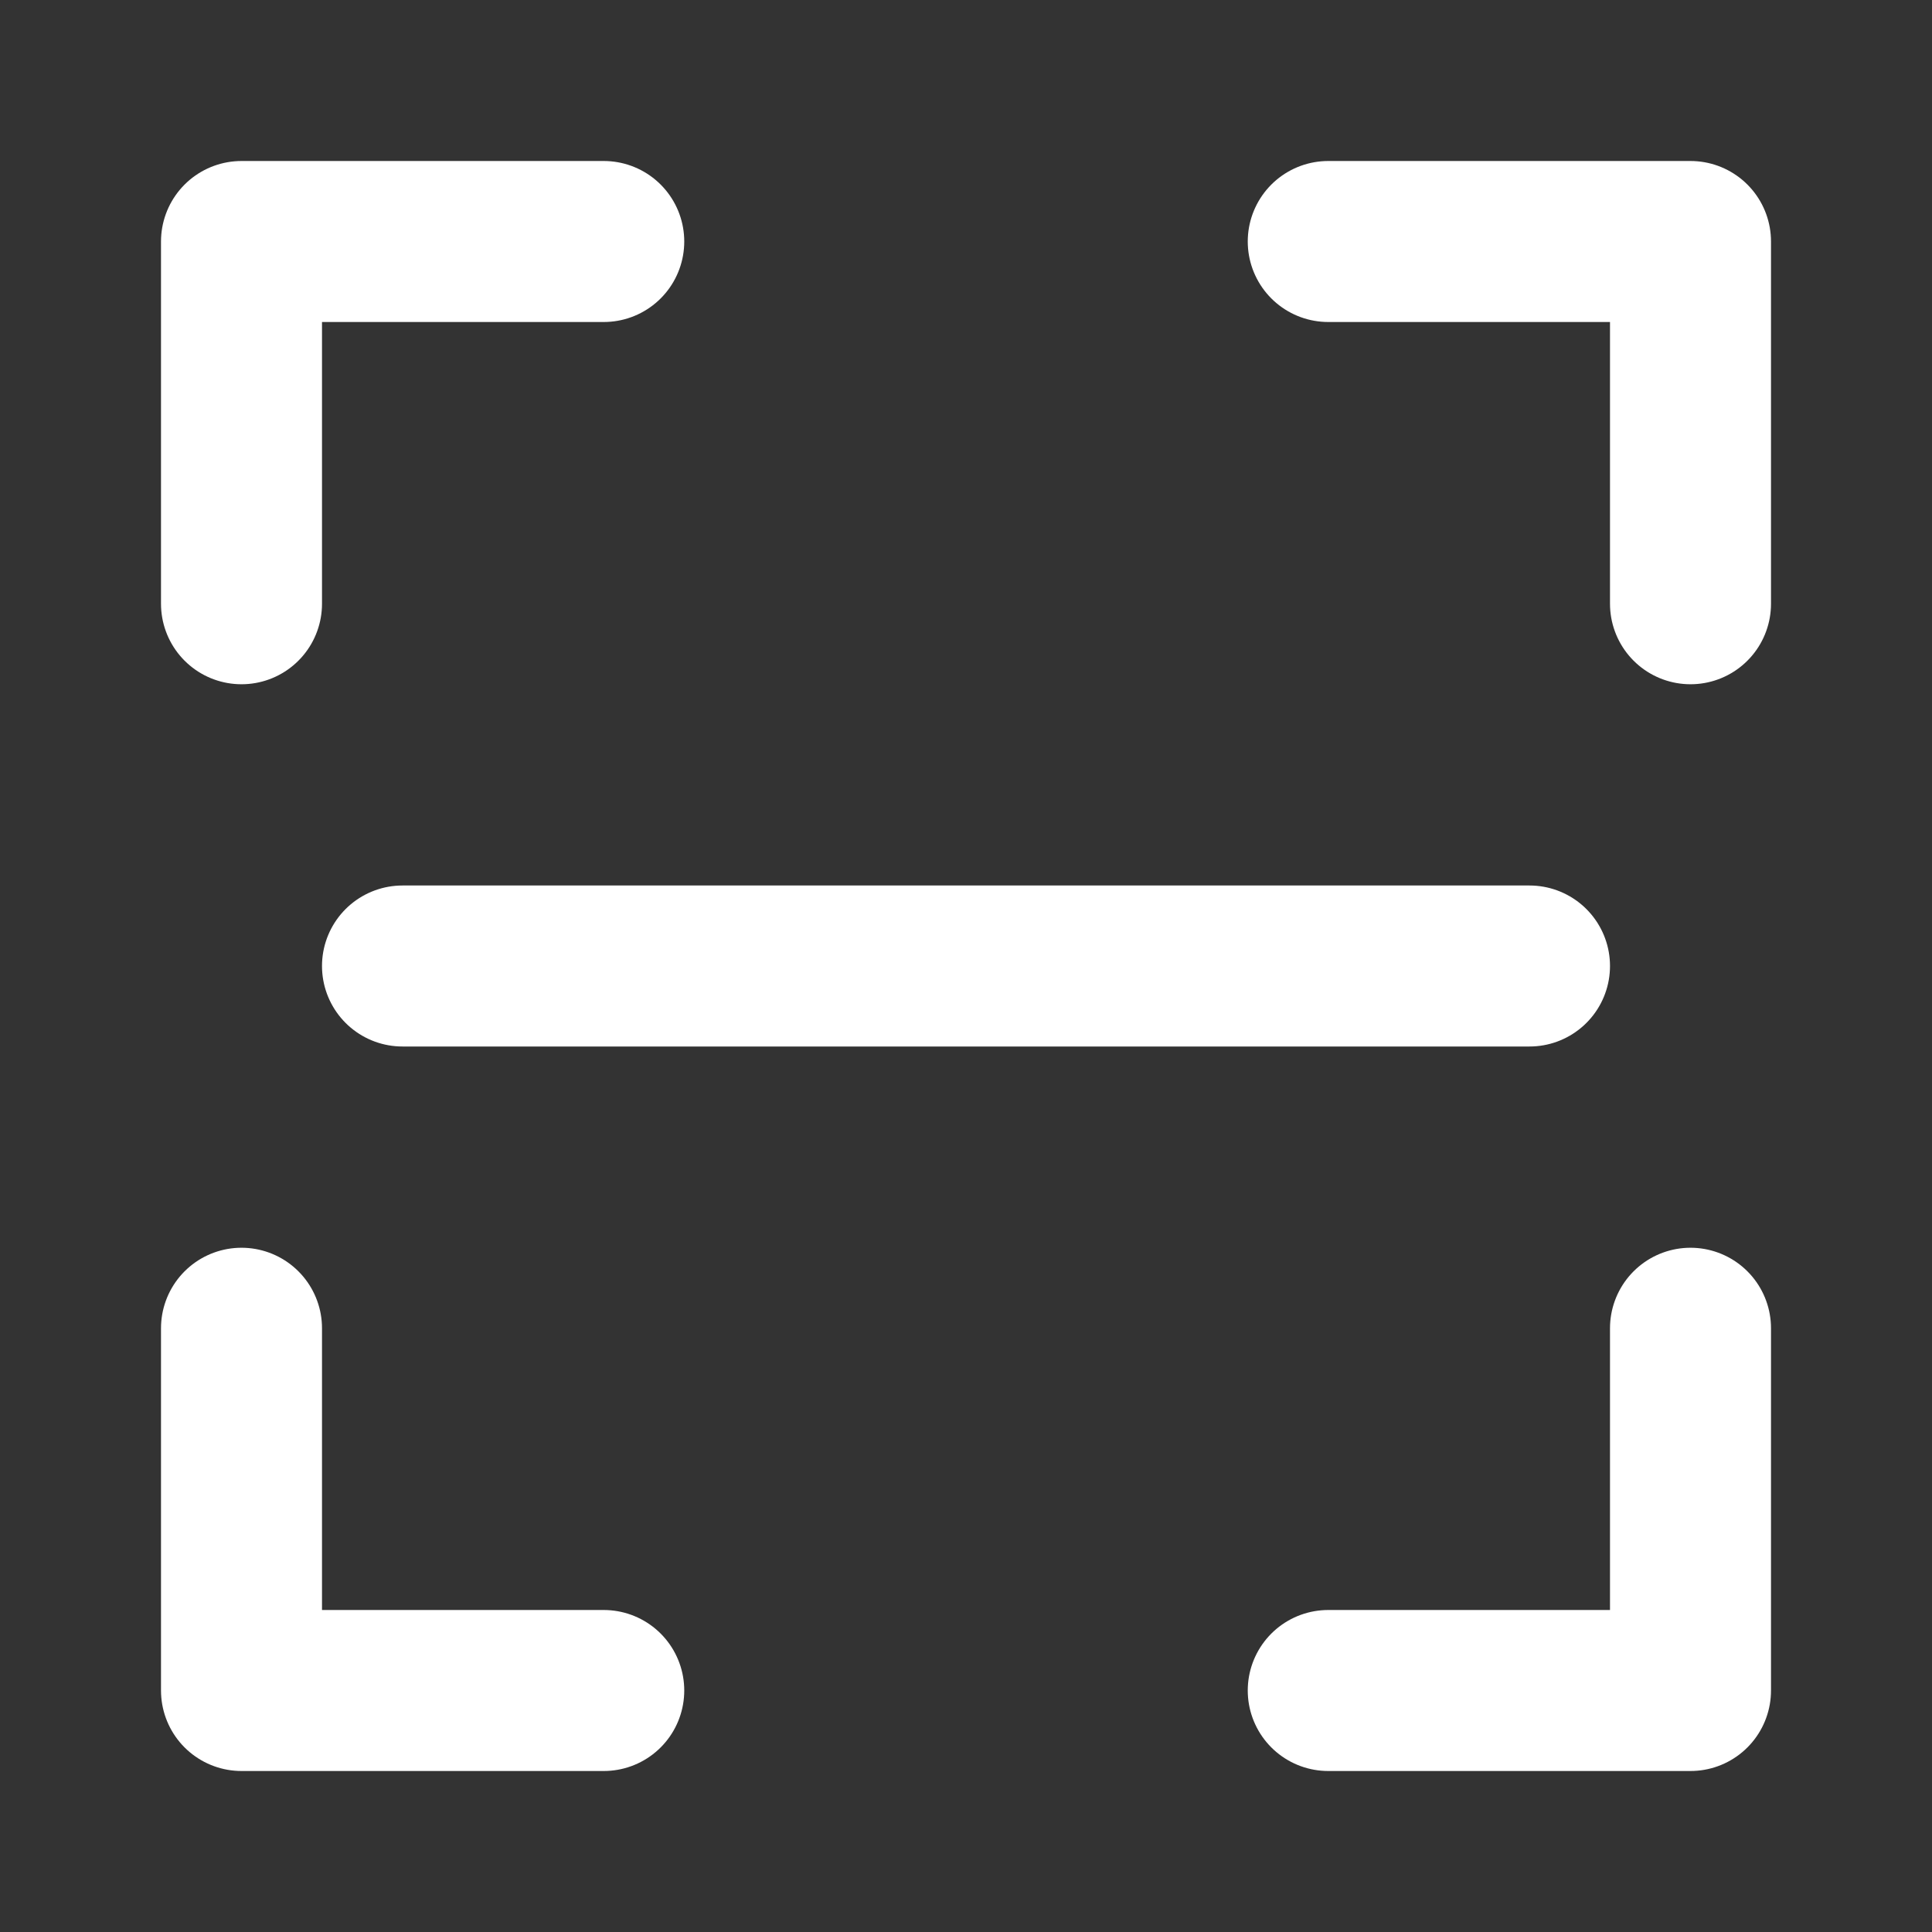
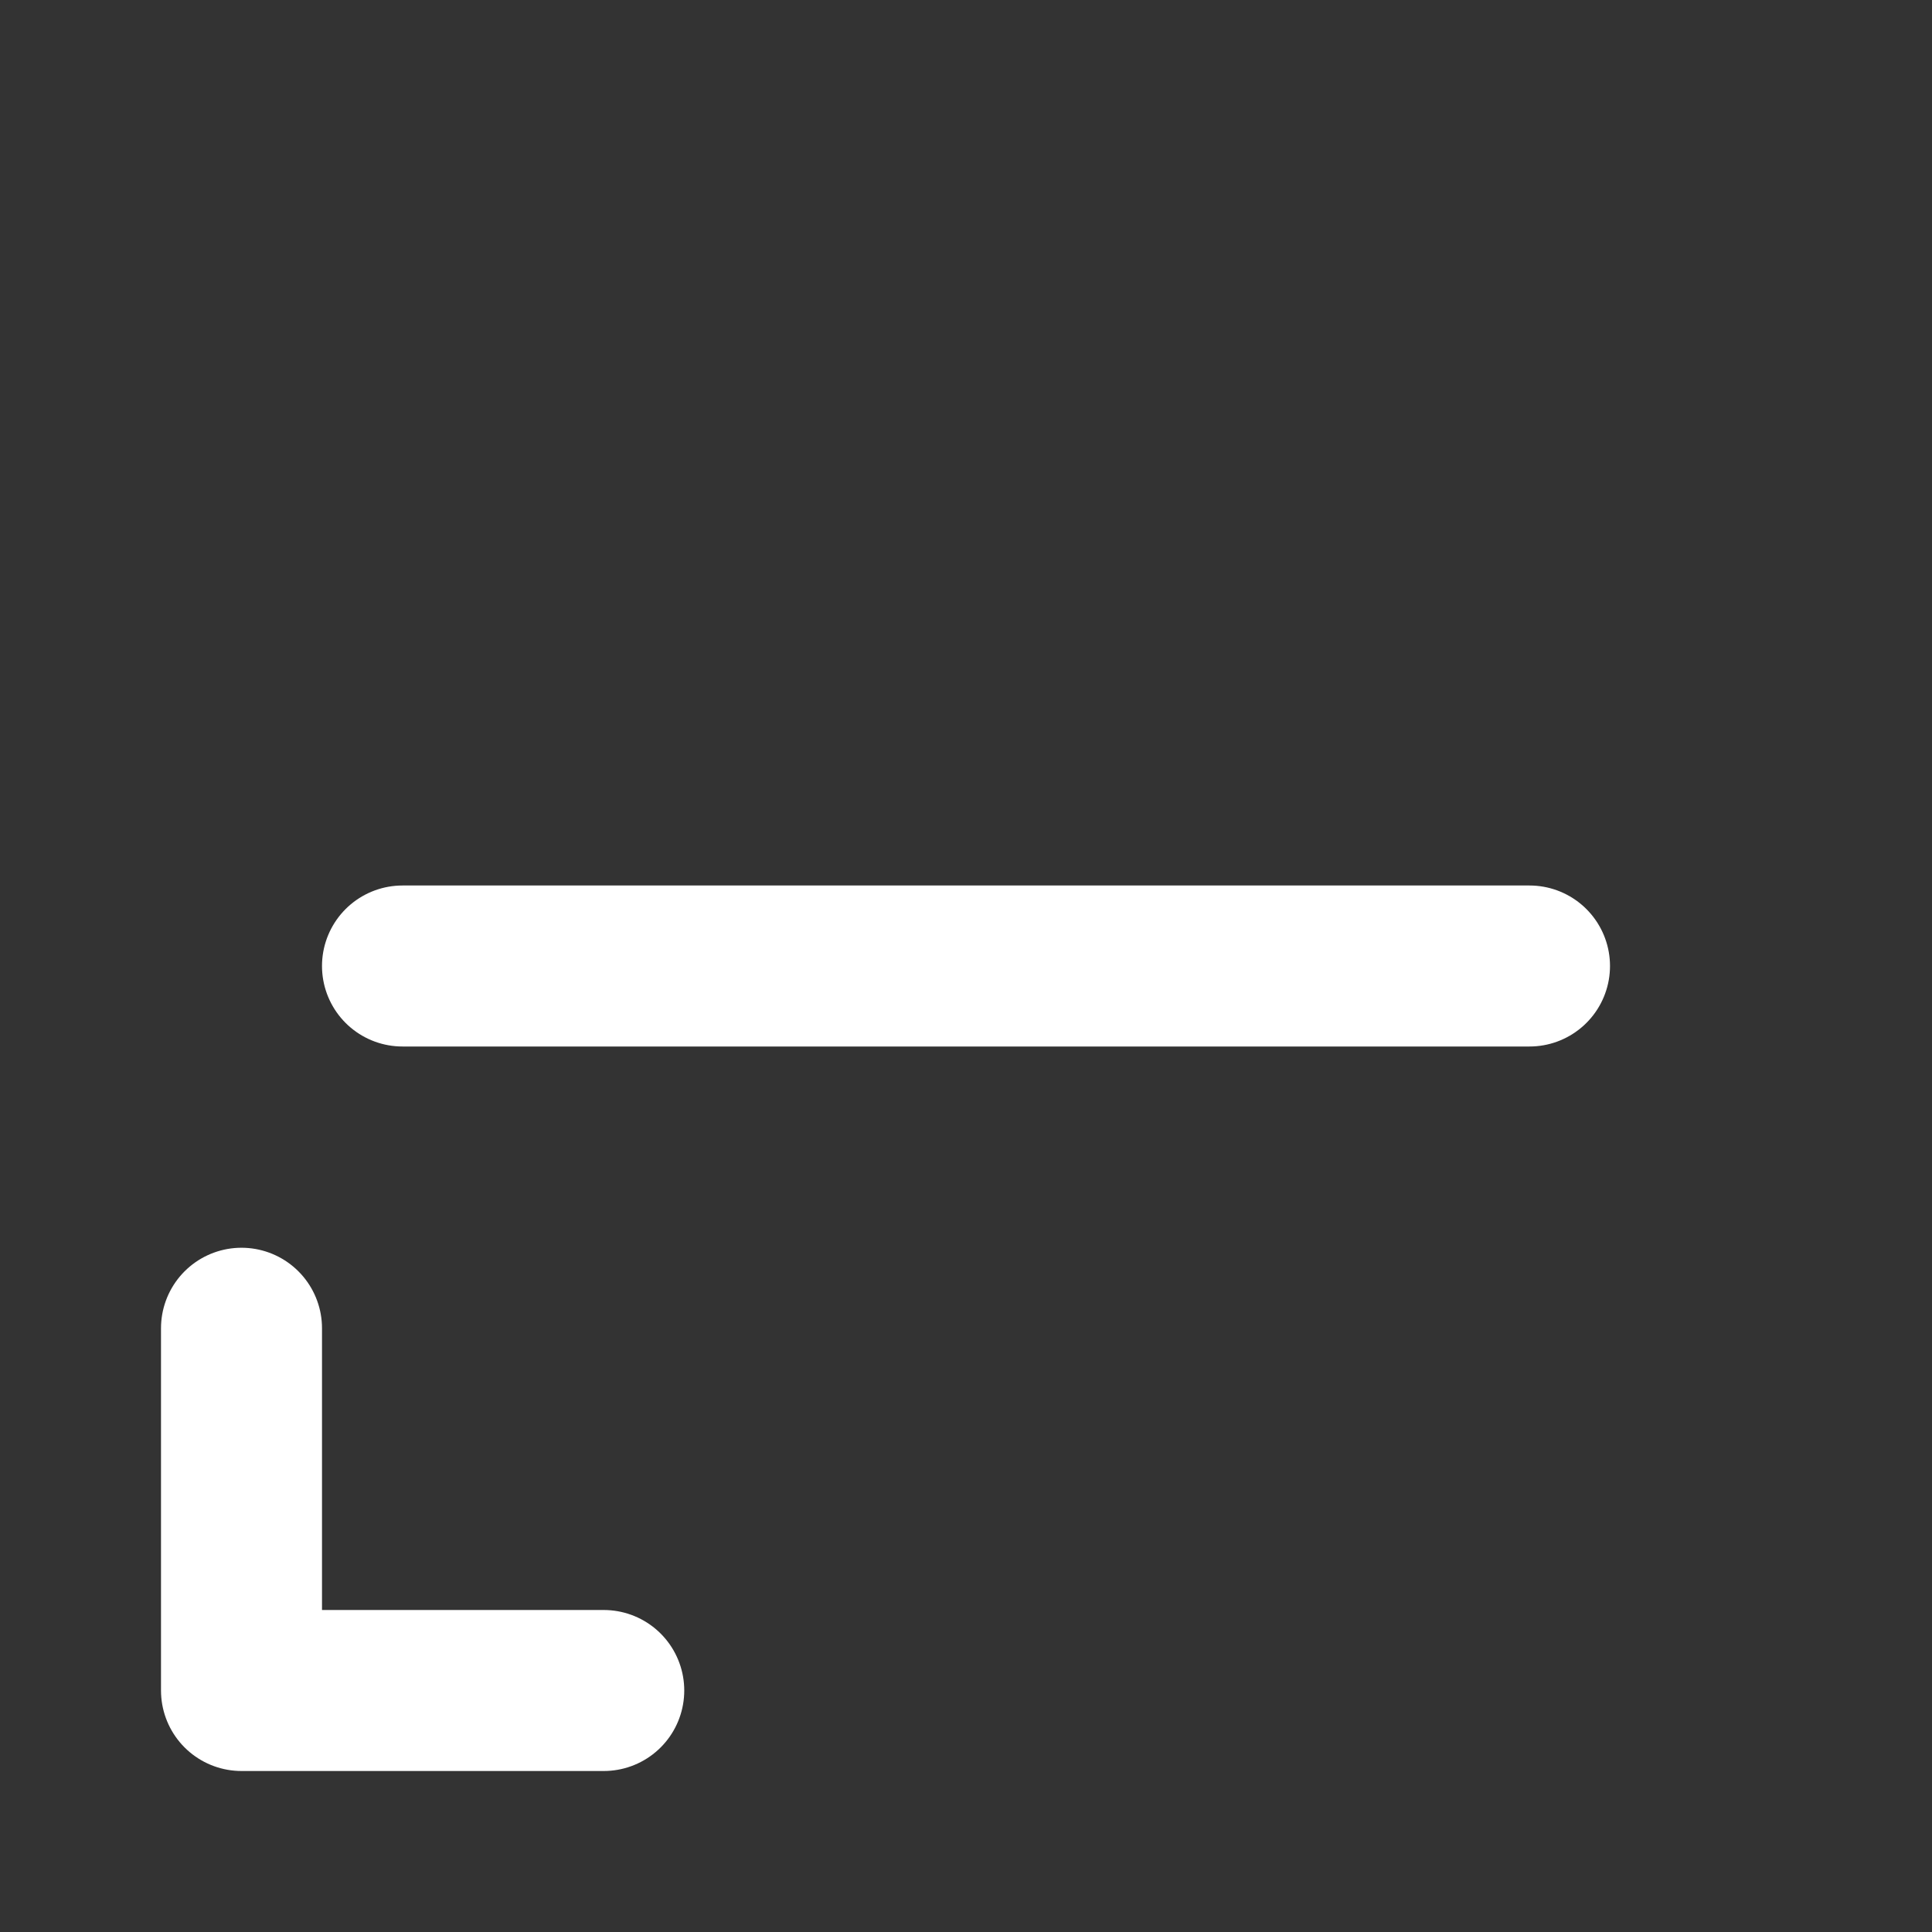
<svg xmlns="http://www.w3.org/2000/svg" width="24" height="24" viewBox="0 0 48 48" fill="none">
  <rect x="0" y="0" width="48" height="48" fill="#333333" stroke="none" />
-   <path d="M6 15V6H15" stroke="#fff" stroke-width="4" stroke-linecap="round" stroke-linejoin="round" />
  <path d="M6 33V42H15" stroke="#fff" stroke-width="4" stroke-linecap="round" stroke-linejoin="round" />
-   <path d="M42 33V42H33" stroke="#fff" stroke-width="4" stroke-linecap="round" stroke-linejoin="round" />
-   <path d="M33 6H42V15" stroke="#fff" stroke-width="4" stroke-linecap="round" stroke-linejoin="round" />
  <path d="M10 24H38" stroke="#fff" stroke-width="4" stroke-linecap="round" stroke-linejoin="round" />
</svg>